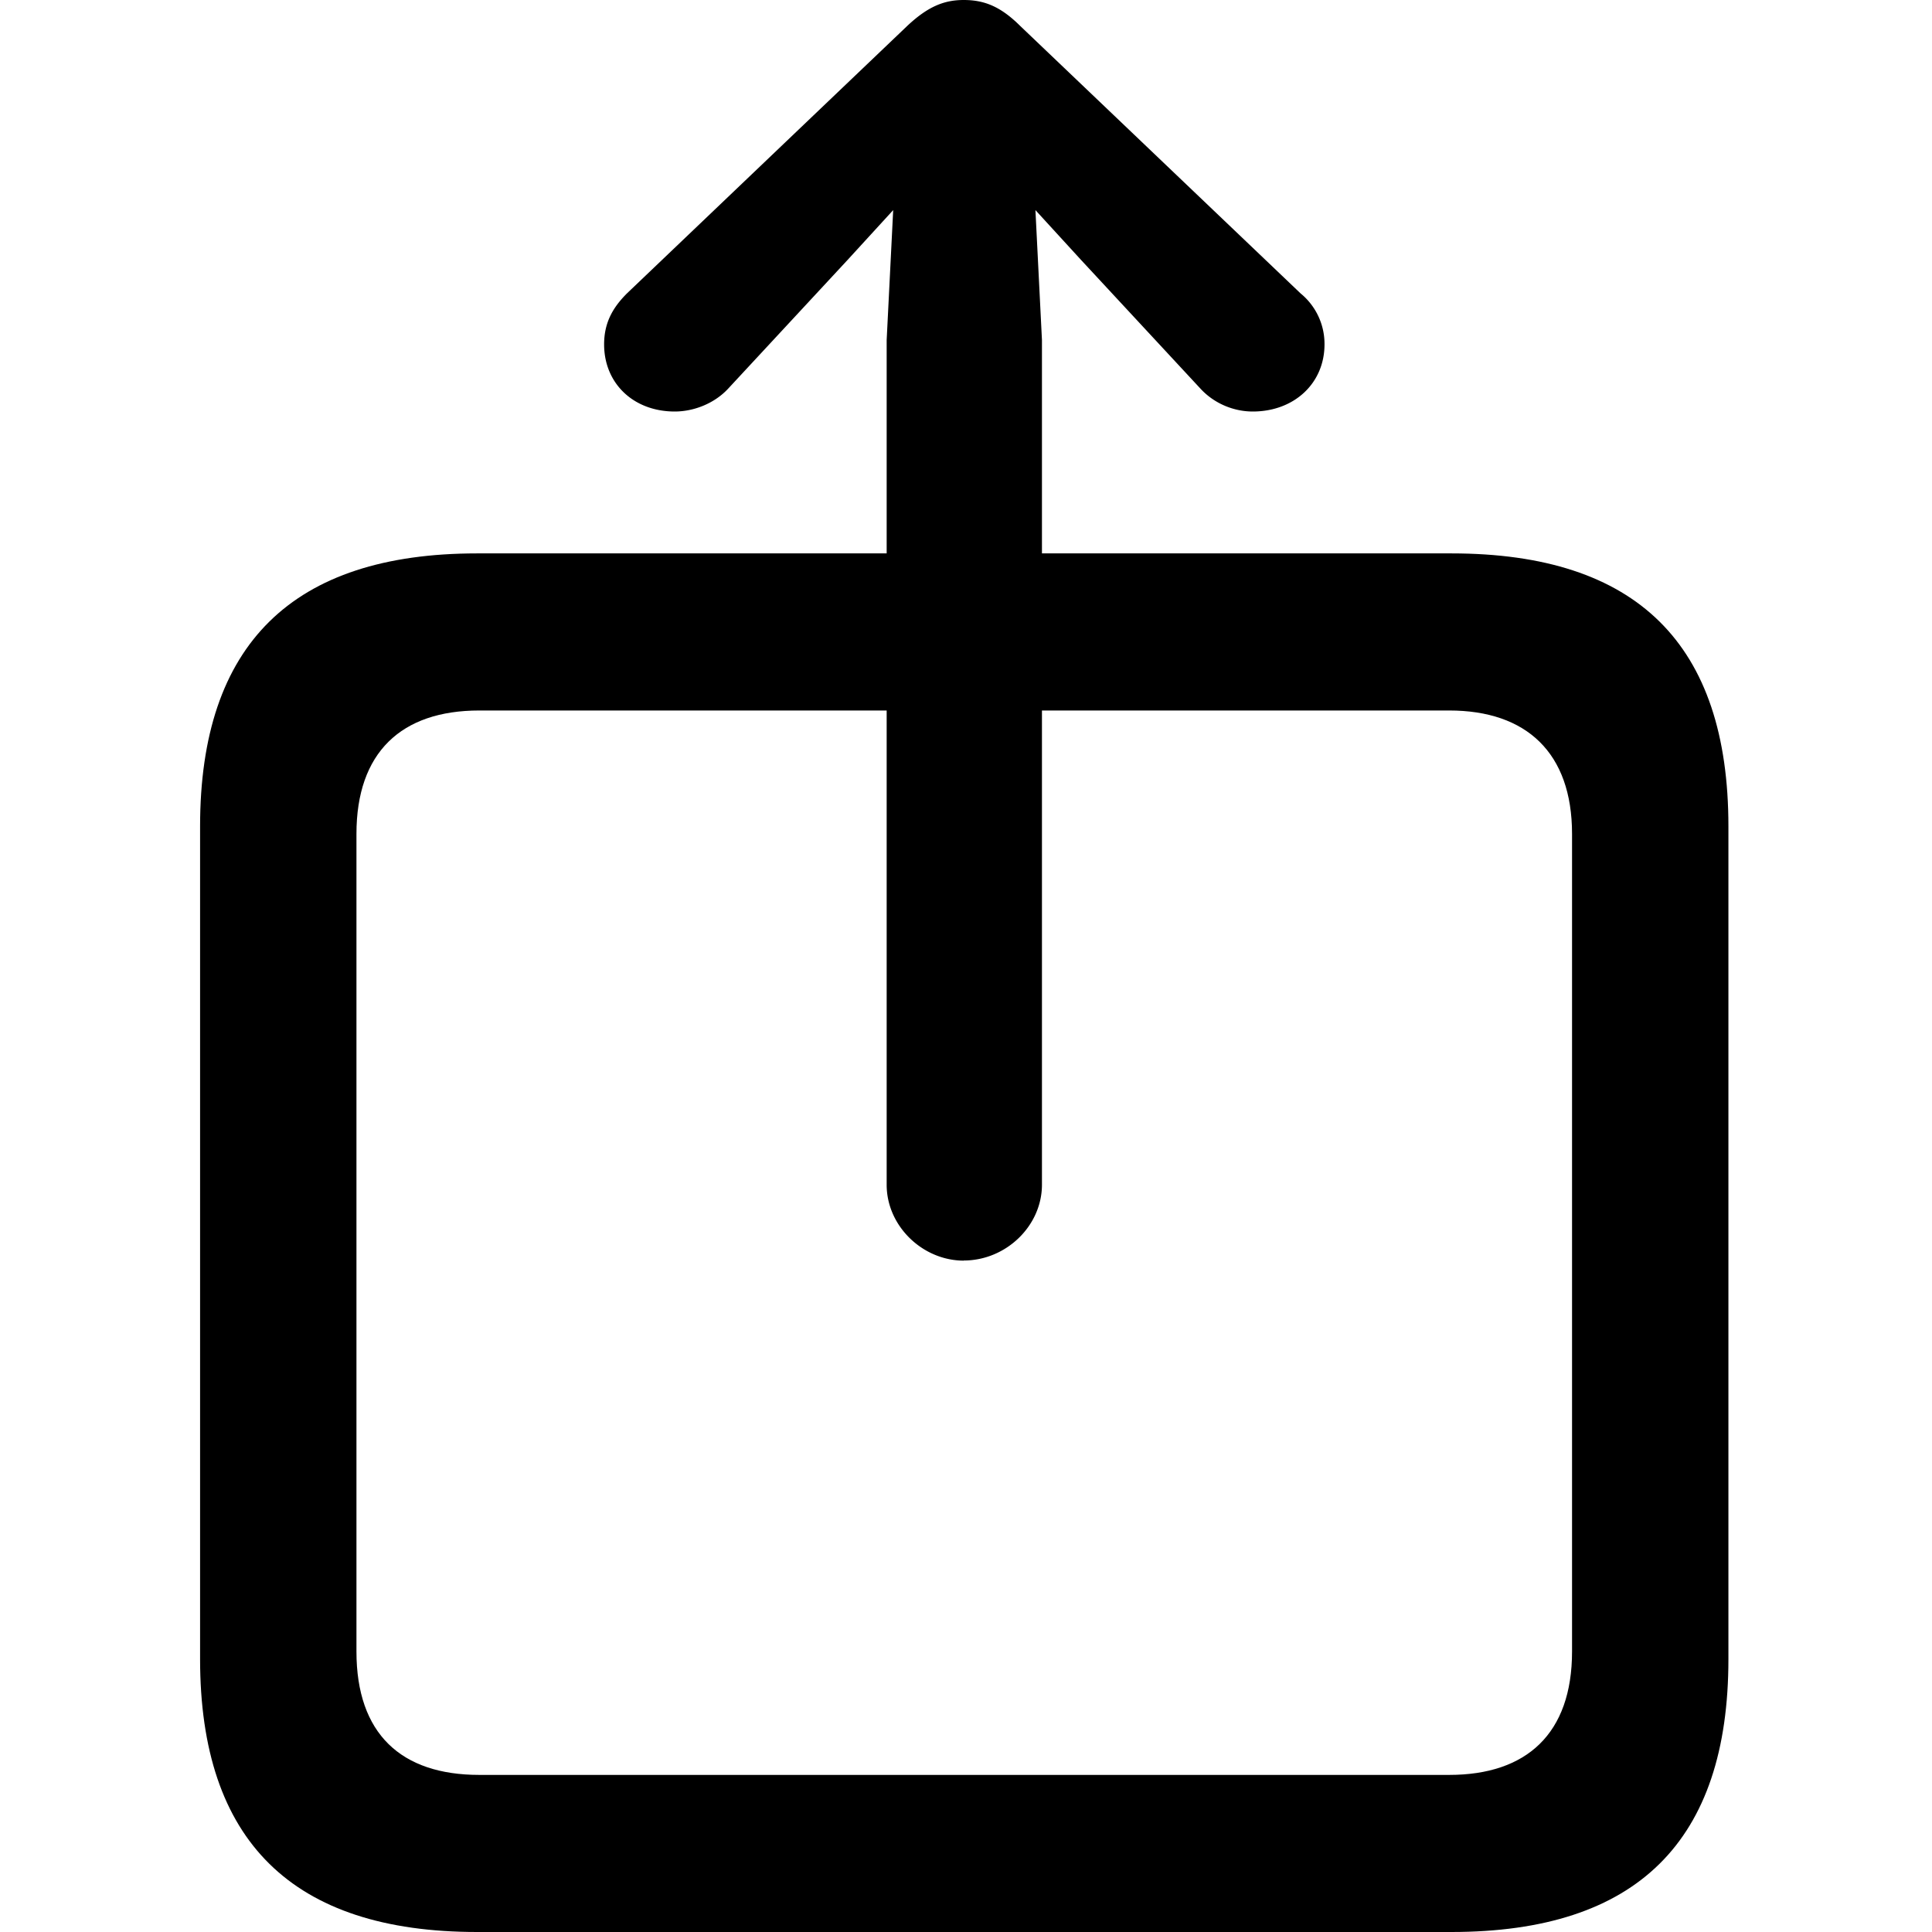
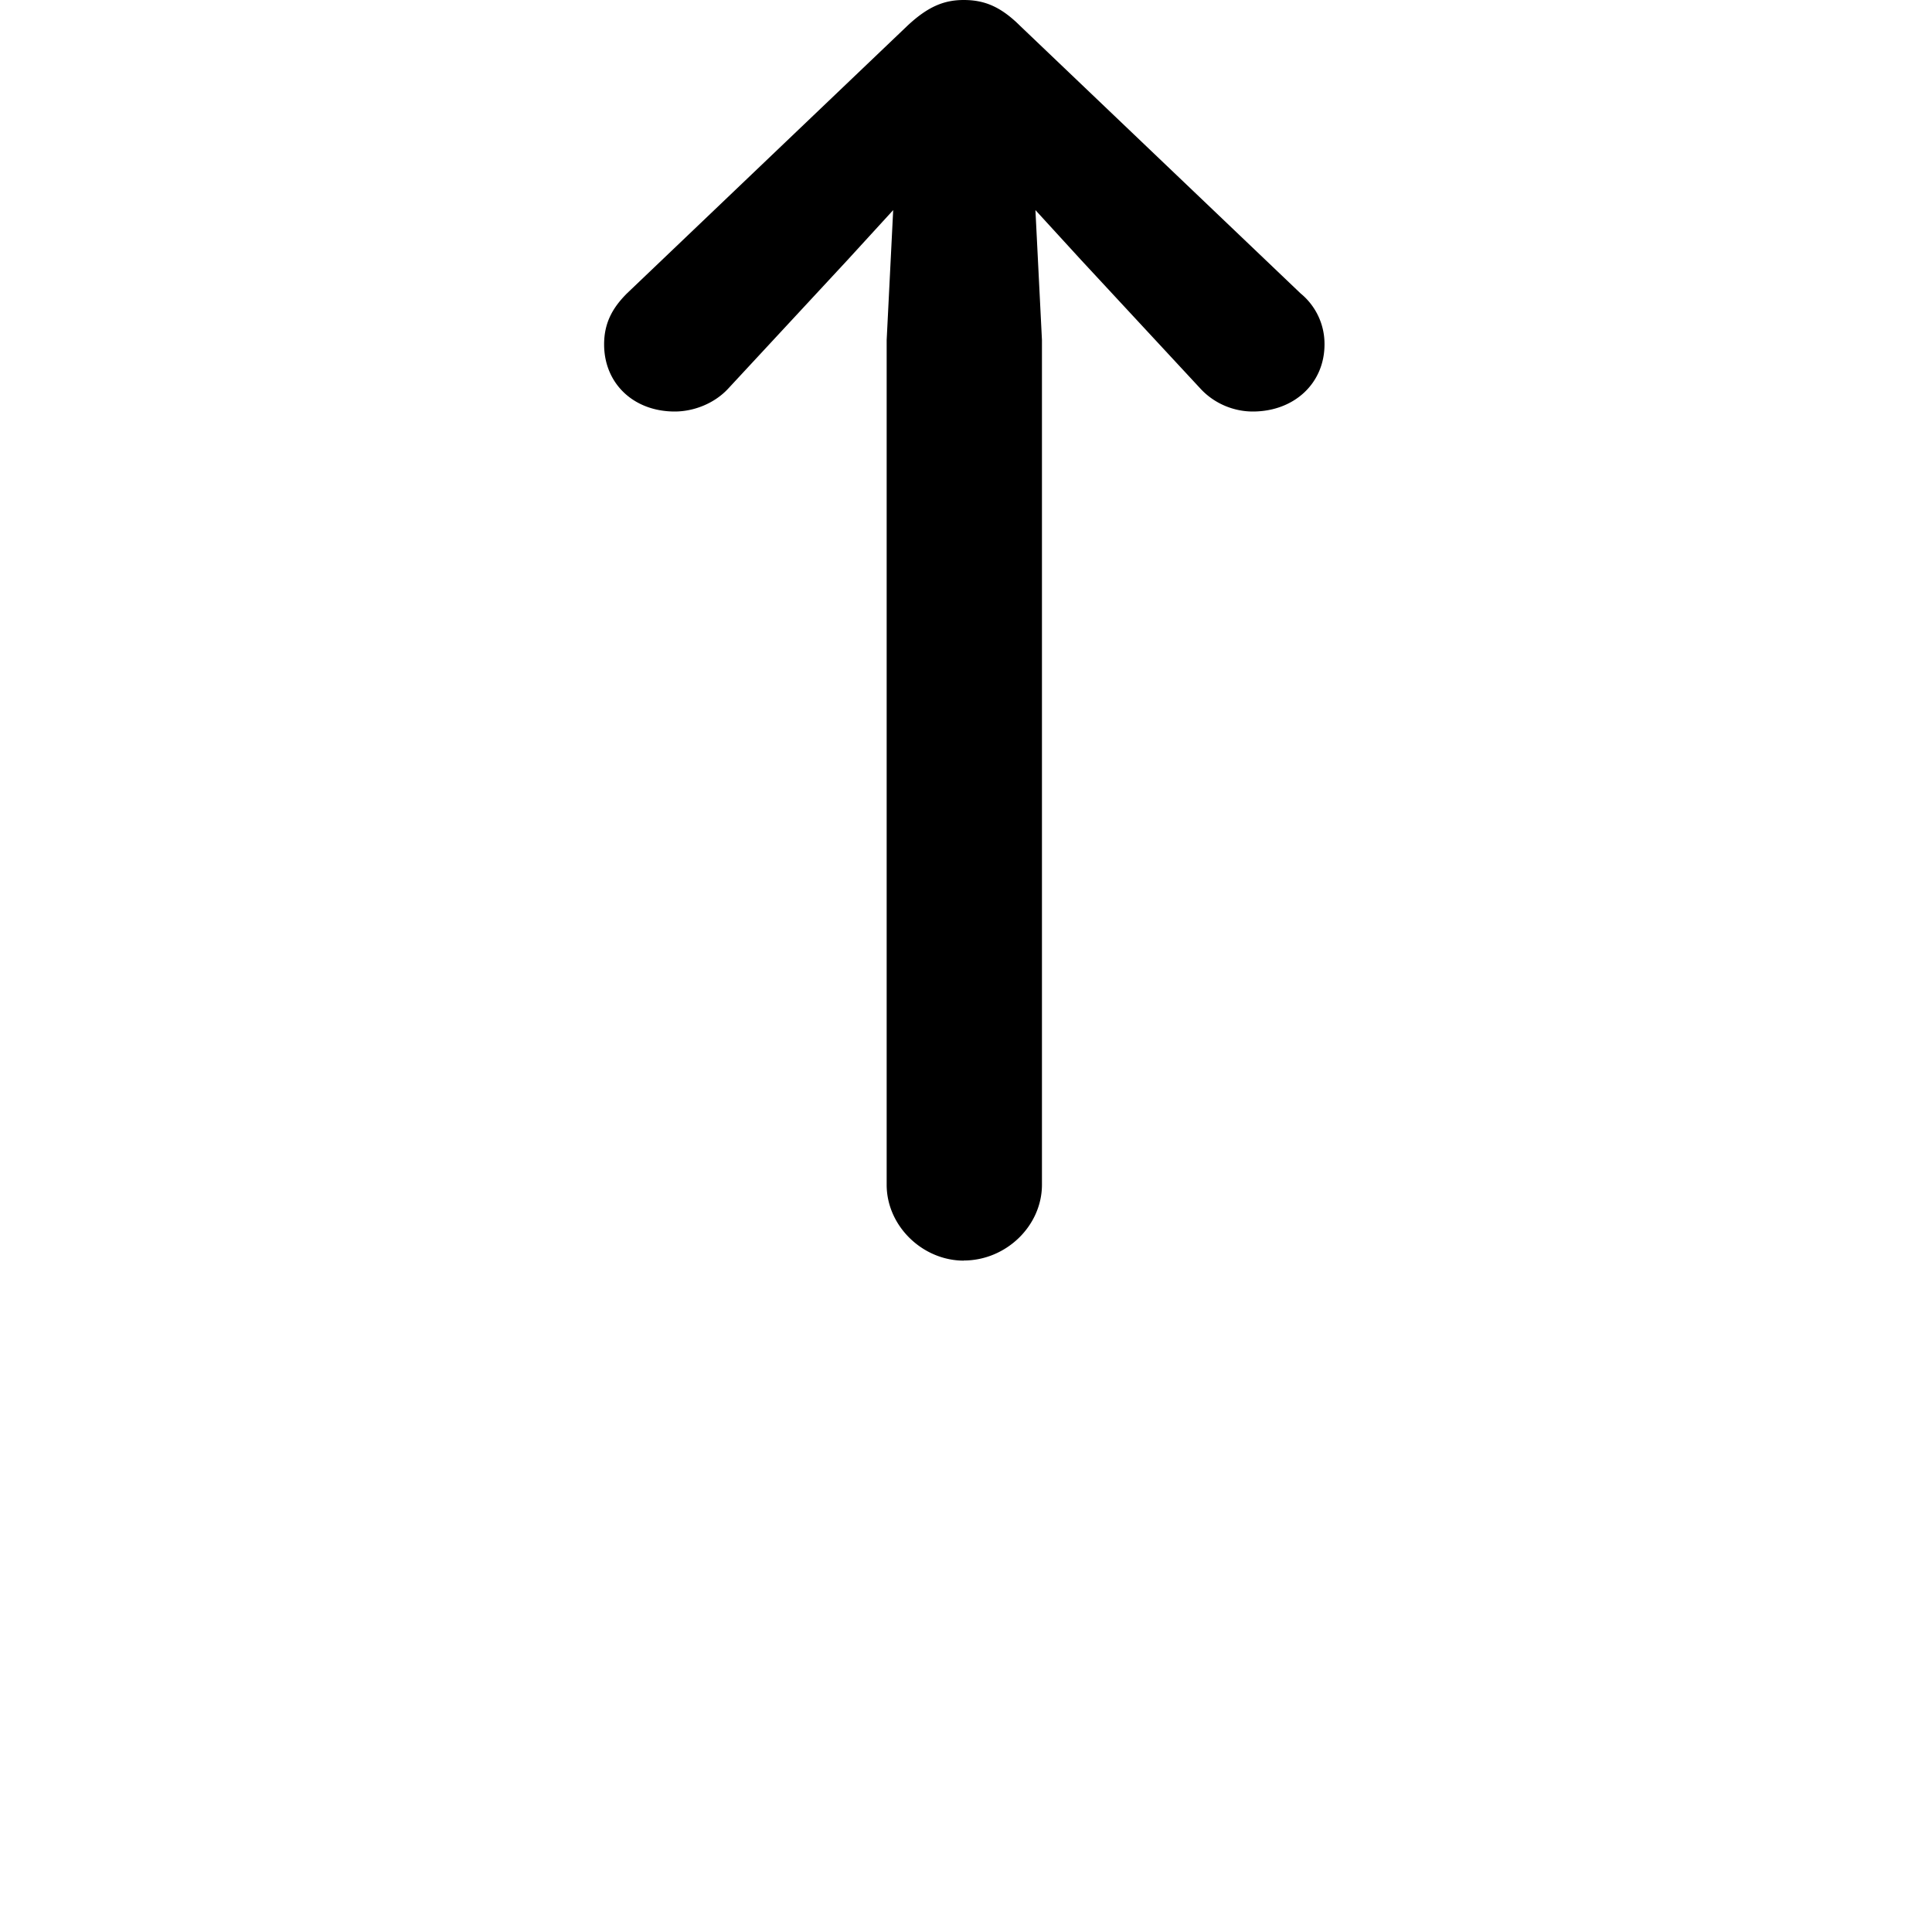
<svg xmlns="http://www.w3.org/2000/svg" viewBox="0 0 16 16">
-   <path d="M3.951 16h8.069c1.538 0 2.294-.753 2.294-2.26V6.843c0-1.507-.756-2.26-2.294-2.26H3.951c-1.529 0-2.294.753-2.294 2.26v6.897c0 1.507.765 2.26 2.294 2.26zm-.999-2.323V6.906c0-.673.369-1.022 1.017-1.022h8.033c.639 0 1.017.35 1.017 1.022v6.771c0 .682-.378 1.022-1.017 1.022H3.969c-.648 0-1.017-.341-1.017-1.022z" />
  <path d="M7.981 10.439c.351 0 .648-.287.648-.628V2.816L8.575 1.74l.378.413.99 1.067c.117.126.279.188.432.188.342 0 .594-.233.594-.556a.54.54 0 0 0-.198-.422L8.449.215C8.287.054 8.152 0 7.981 0c-.162 0-.297.054-.468.215L5.192 2.43c-.117.117-.189.242-.189.422 0 .323.243.556.585.556.153 0 .324-.063.441-.188l.99-1.067.378-.413-.054 1.076v6.996c0 .341.297.628.639.628z" />
</svg>